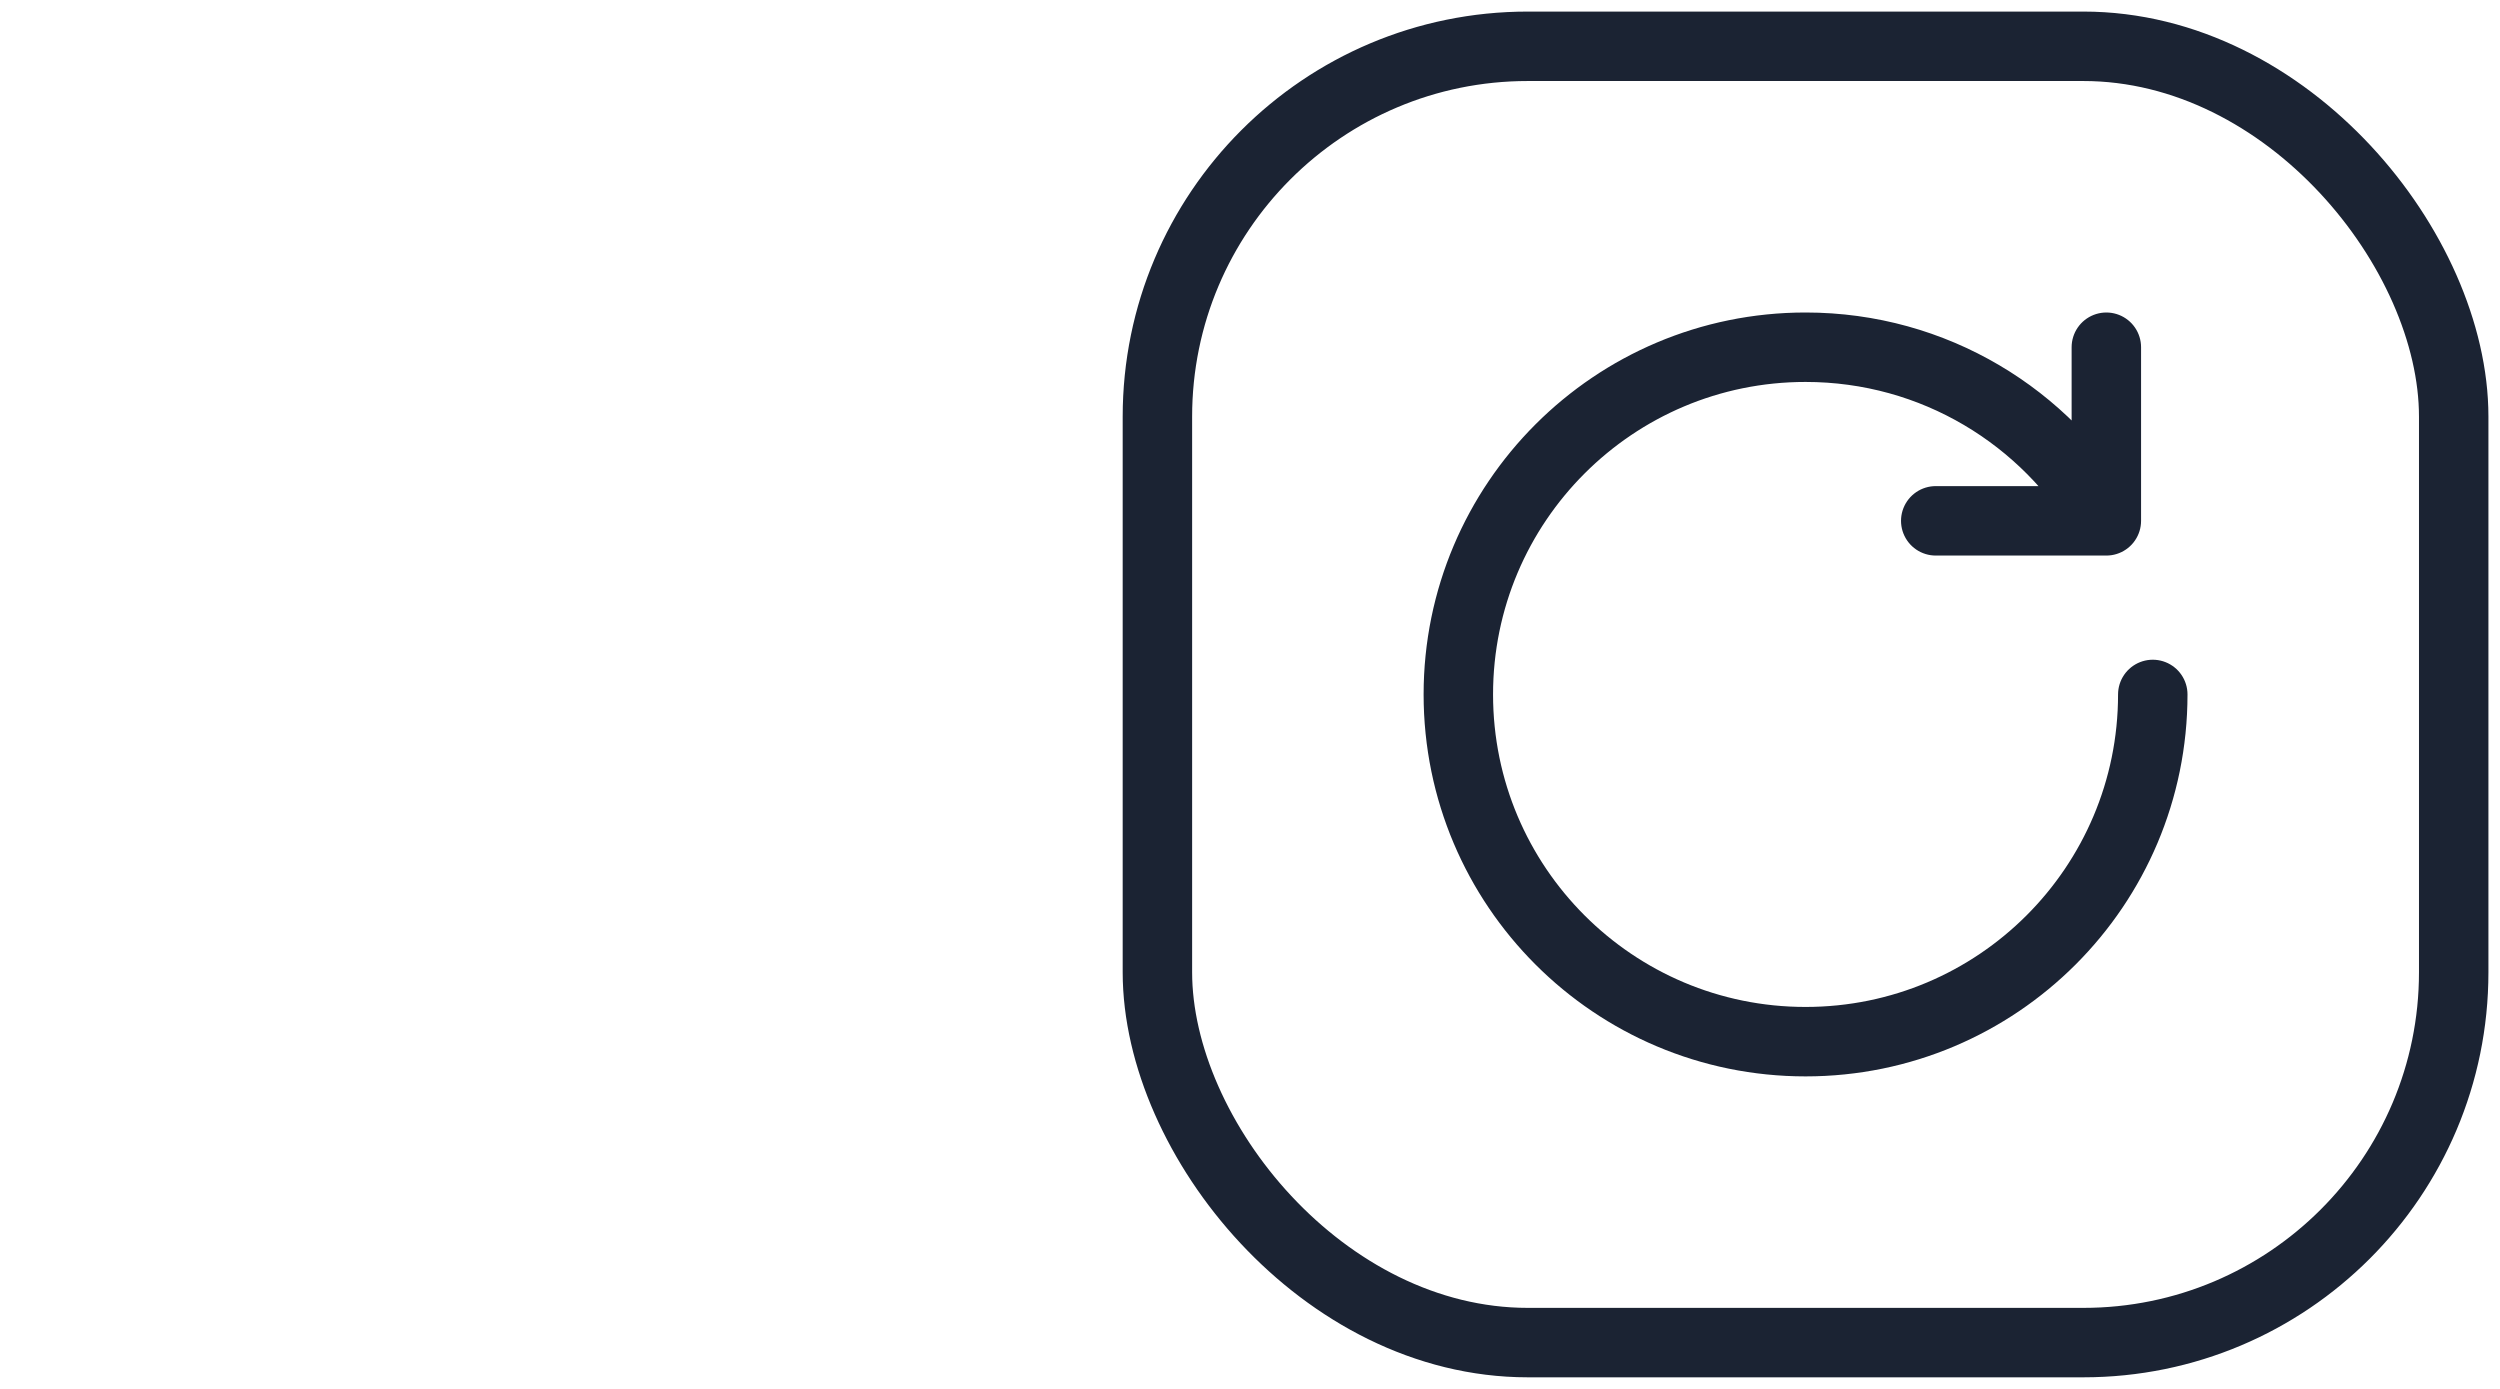
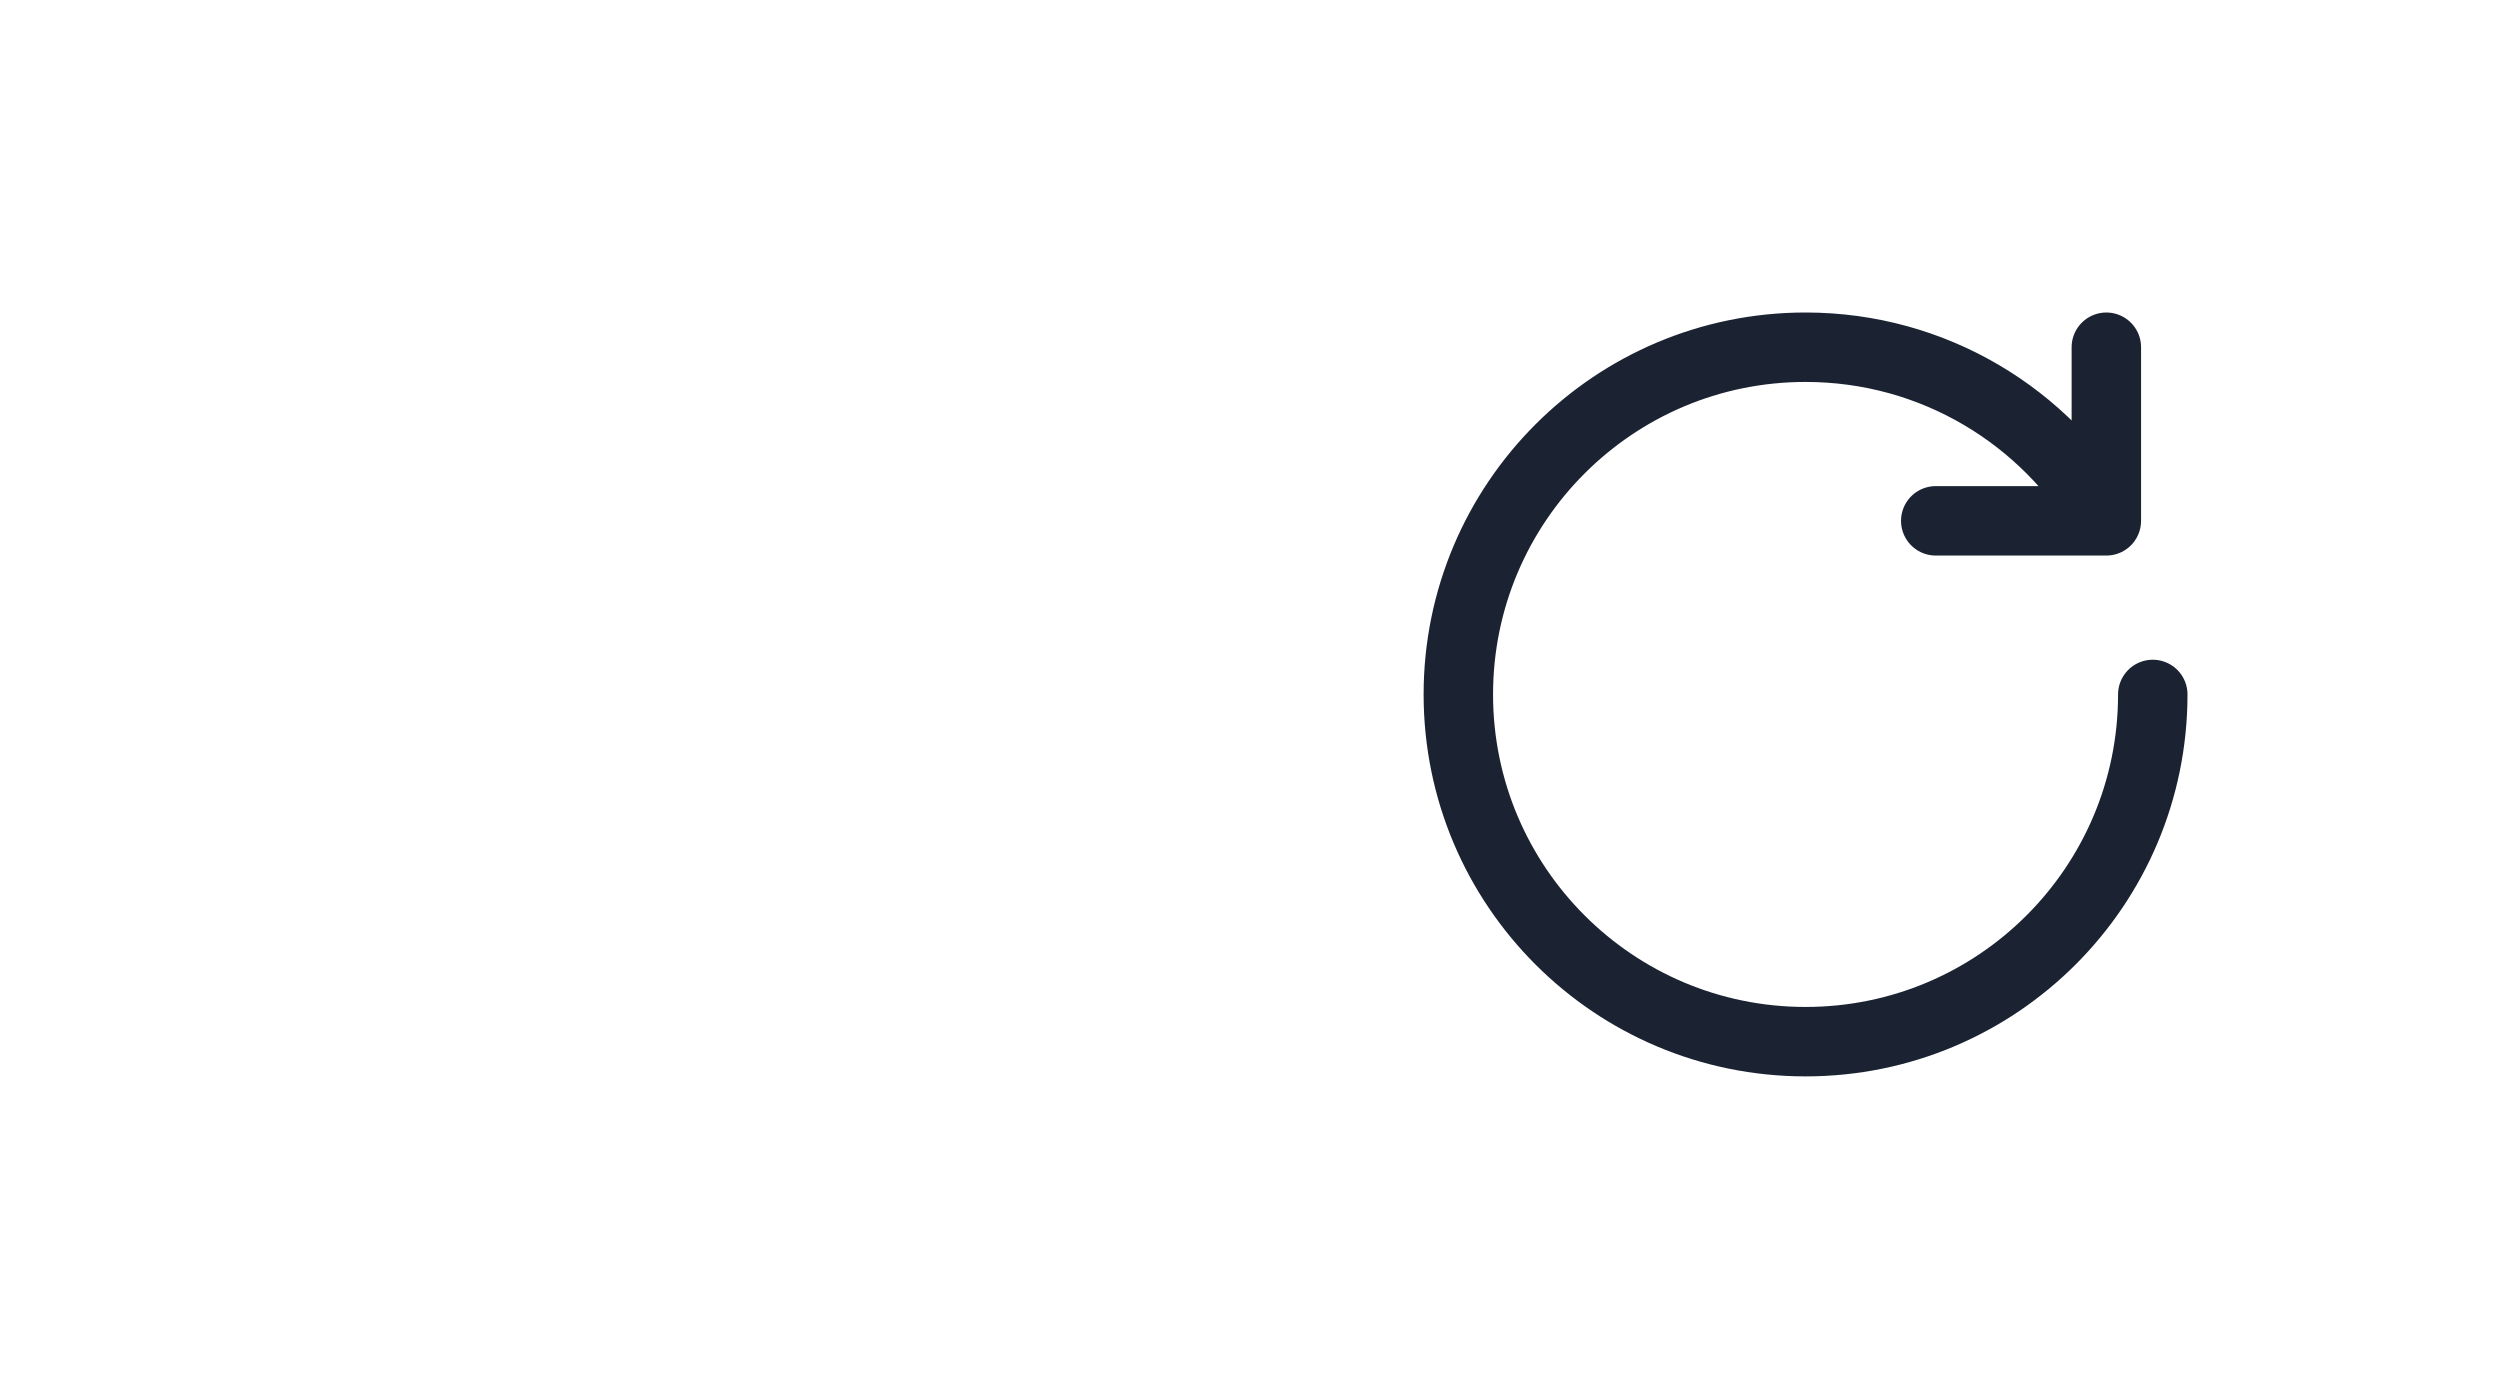
<svg xmlns="http://www.w3.org/2000/svg" width="54" height="30" viewBox="0 0 54 30" fill="none">
-   <rect x="25" y="1" width="28" height="28" rx="8" stroke="#1B2333" stroke-width="1.5" />
-   <path d="M46.5 15C46.5 19.142 43.142 22.5 39 22.5C34.858 22.5 31.5 19.142 31.5 15C31.5 10.858 34.858 7.5 39 7.5C41.776 7.5 44.2 9.008 45.497 11.25M45.497 11.25V7.5M45.497 11.25H41.812" stroke="#1B2333" stroke-width="1.5" stroke-linecap="round" stroke-linejoin="round" />
+   <path d="M46.5 15C46.5 19.142 43.142 22.5 39 22.5C34.858 22.5 31.5 19.142 31.5 15C31.5 10.858 34.858 7.5 39 7.5C41.776 7.5 44.2 9.008 45.497 11.25V7.5M45.497 11.25H41.812" stroke="#1B2333" stroke-width="1.5" stroke-linecap="round" stroke-linejoin="round" />
</svg>